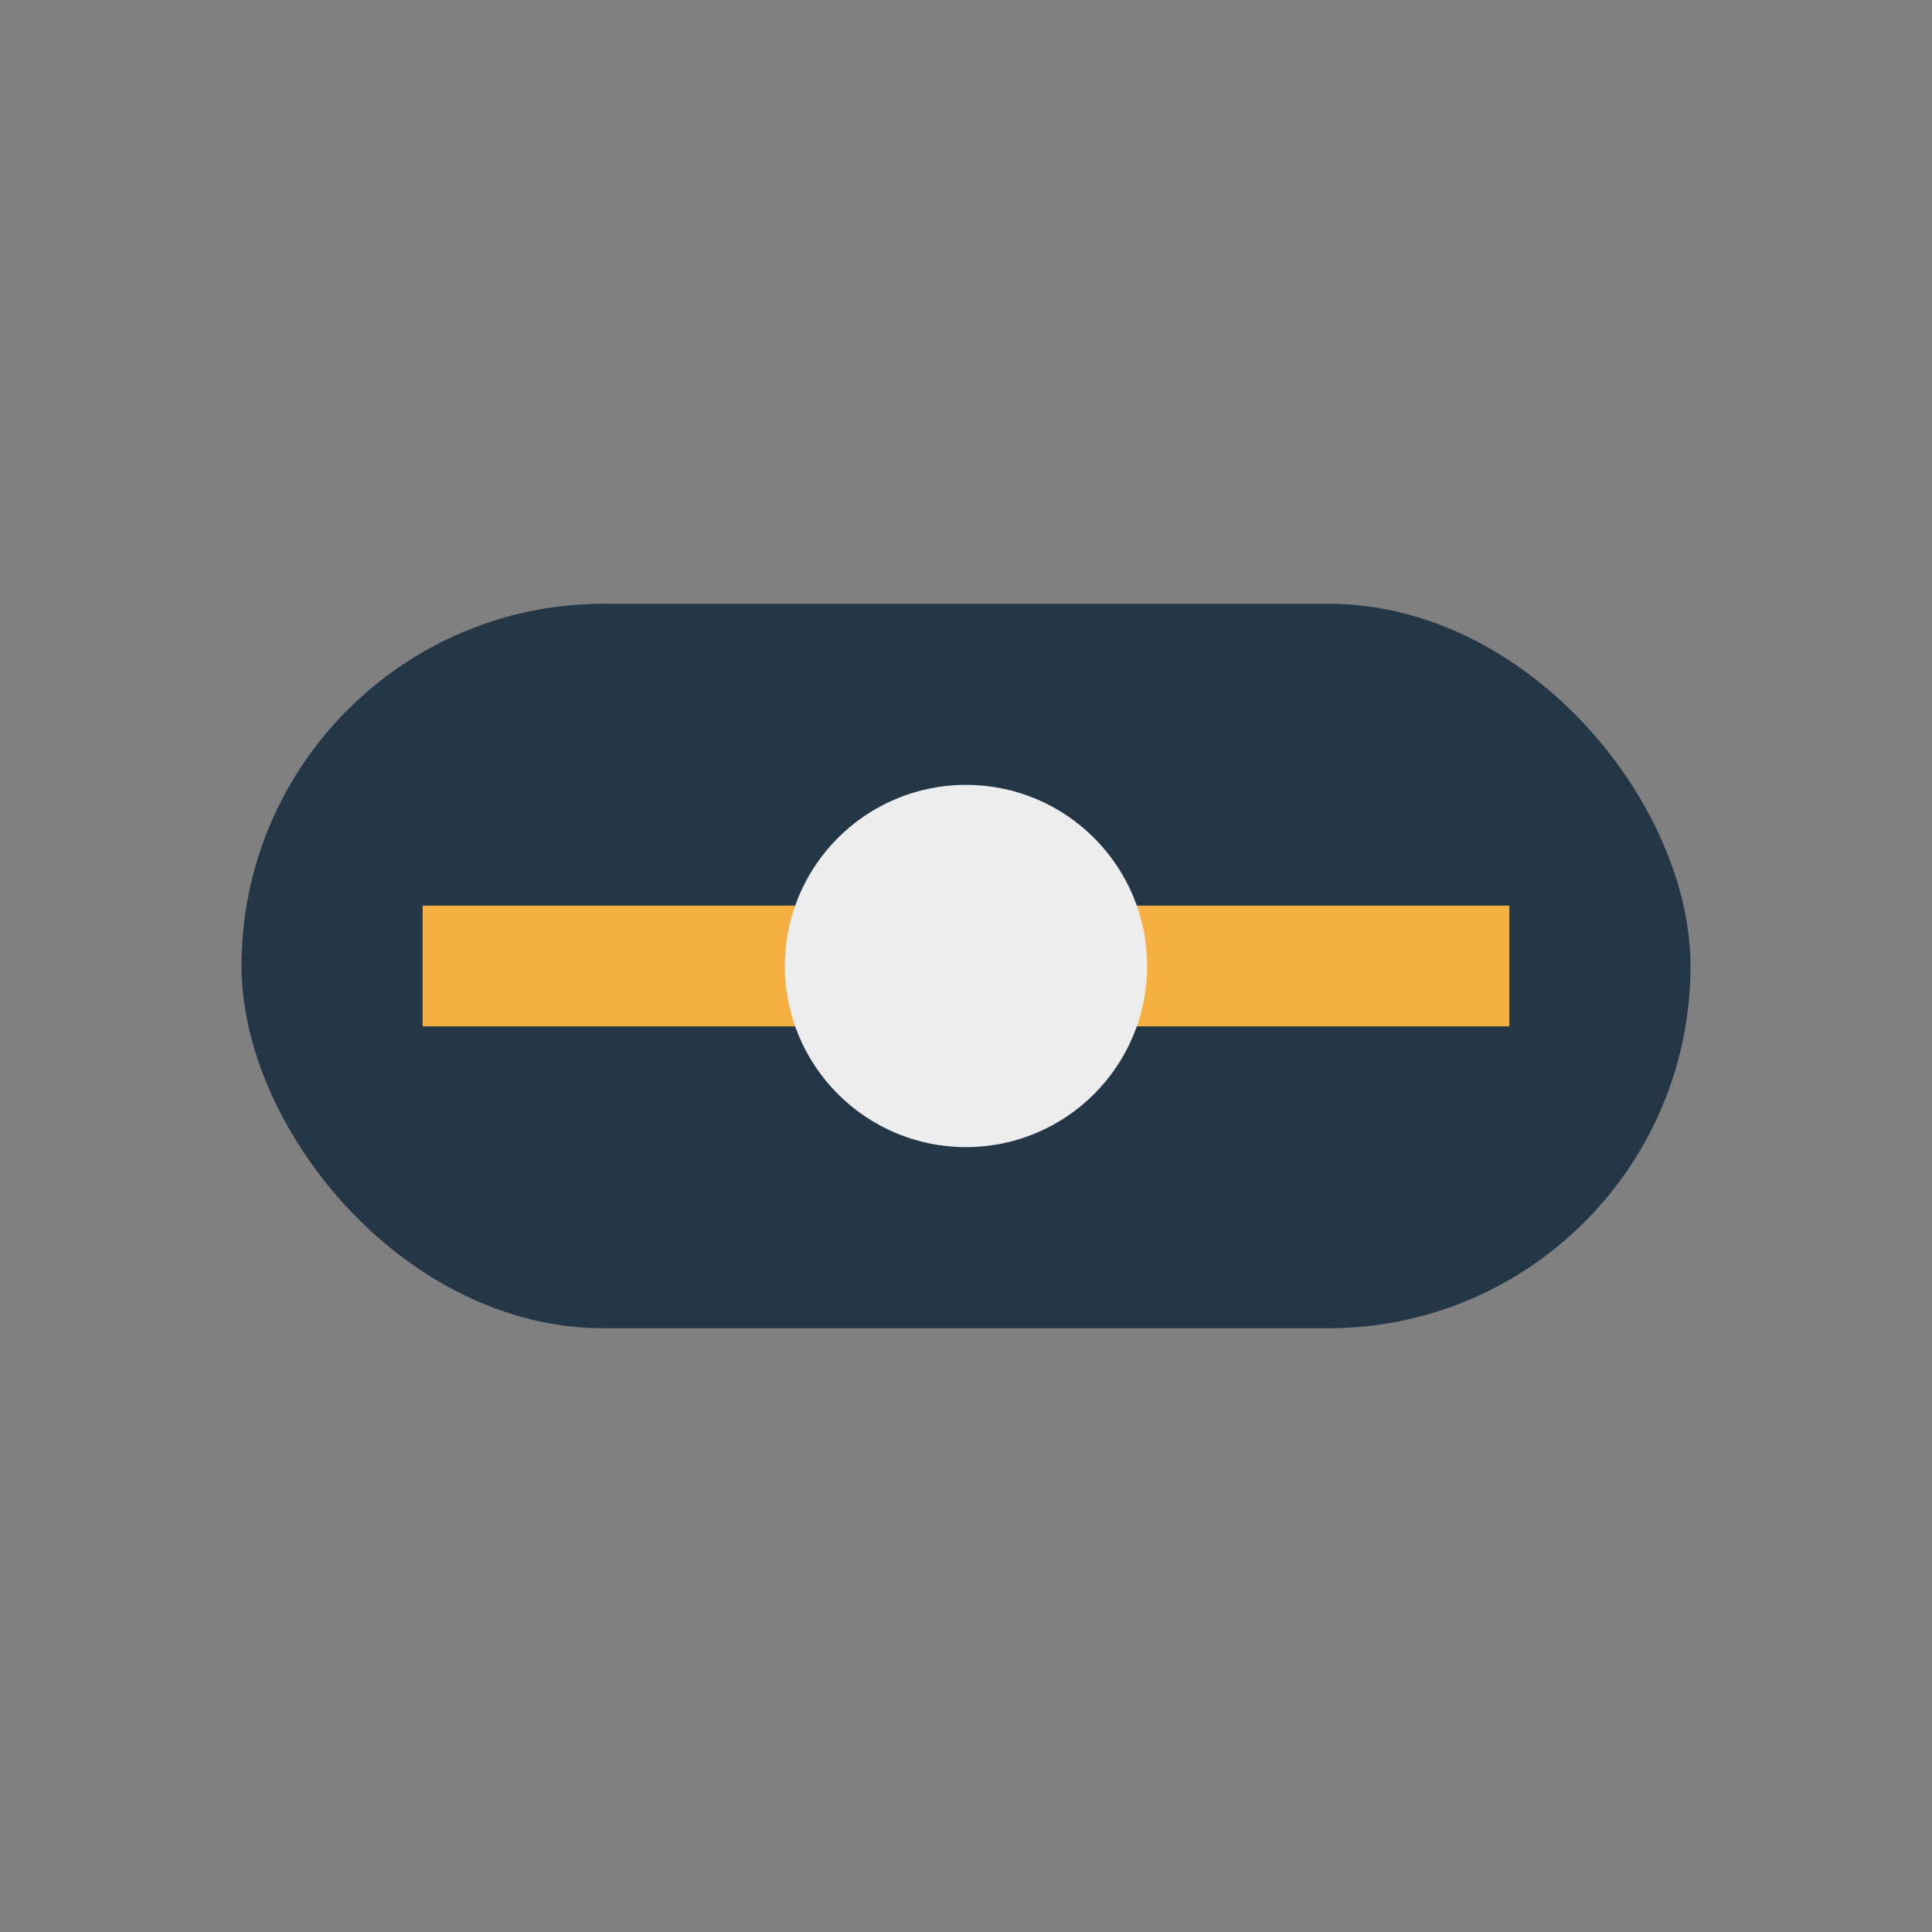
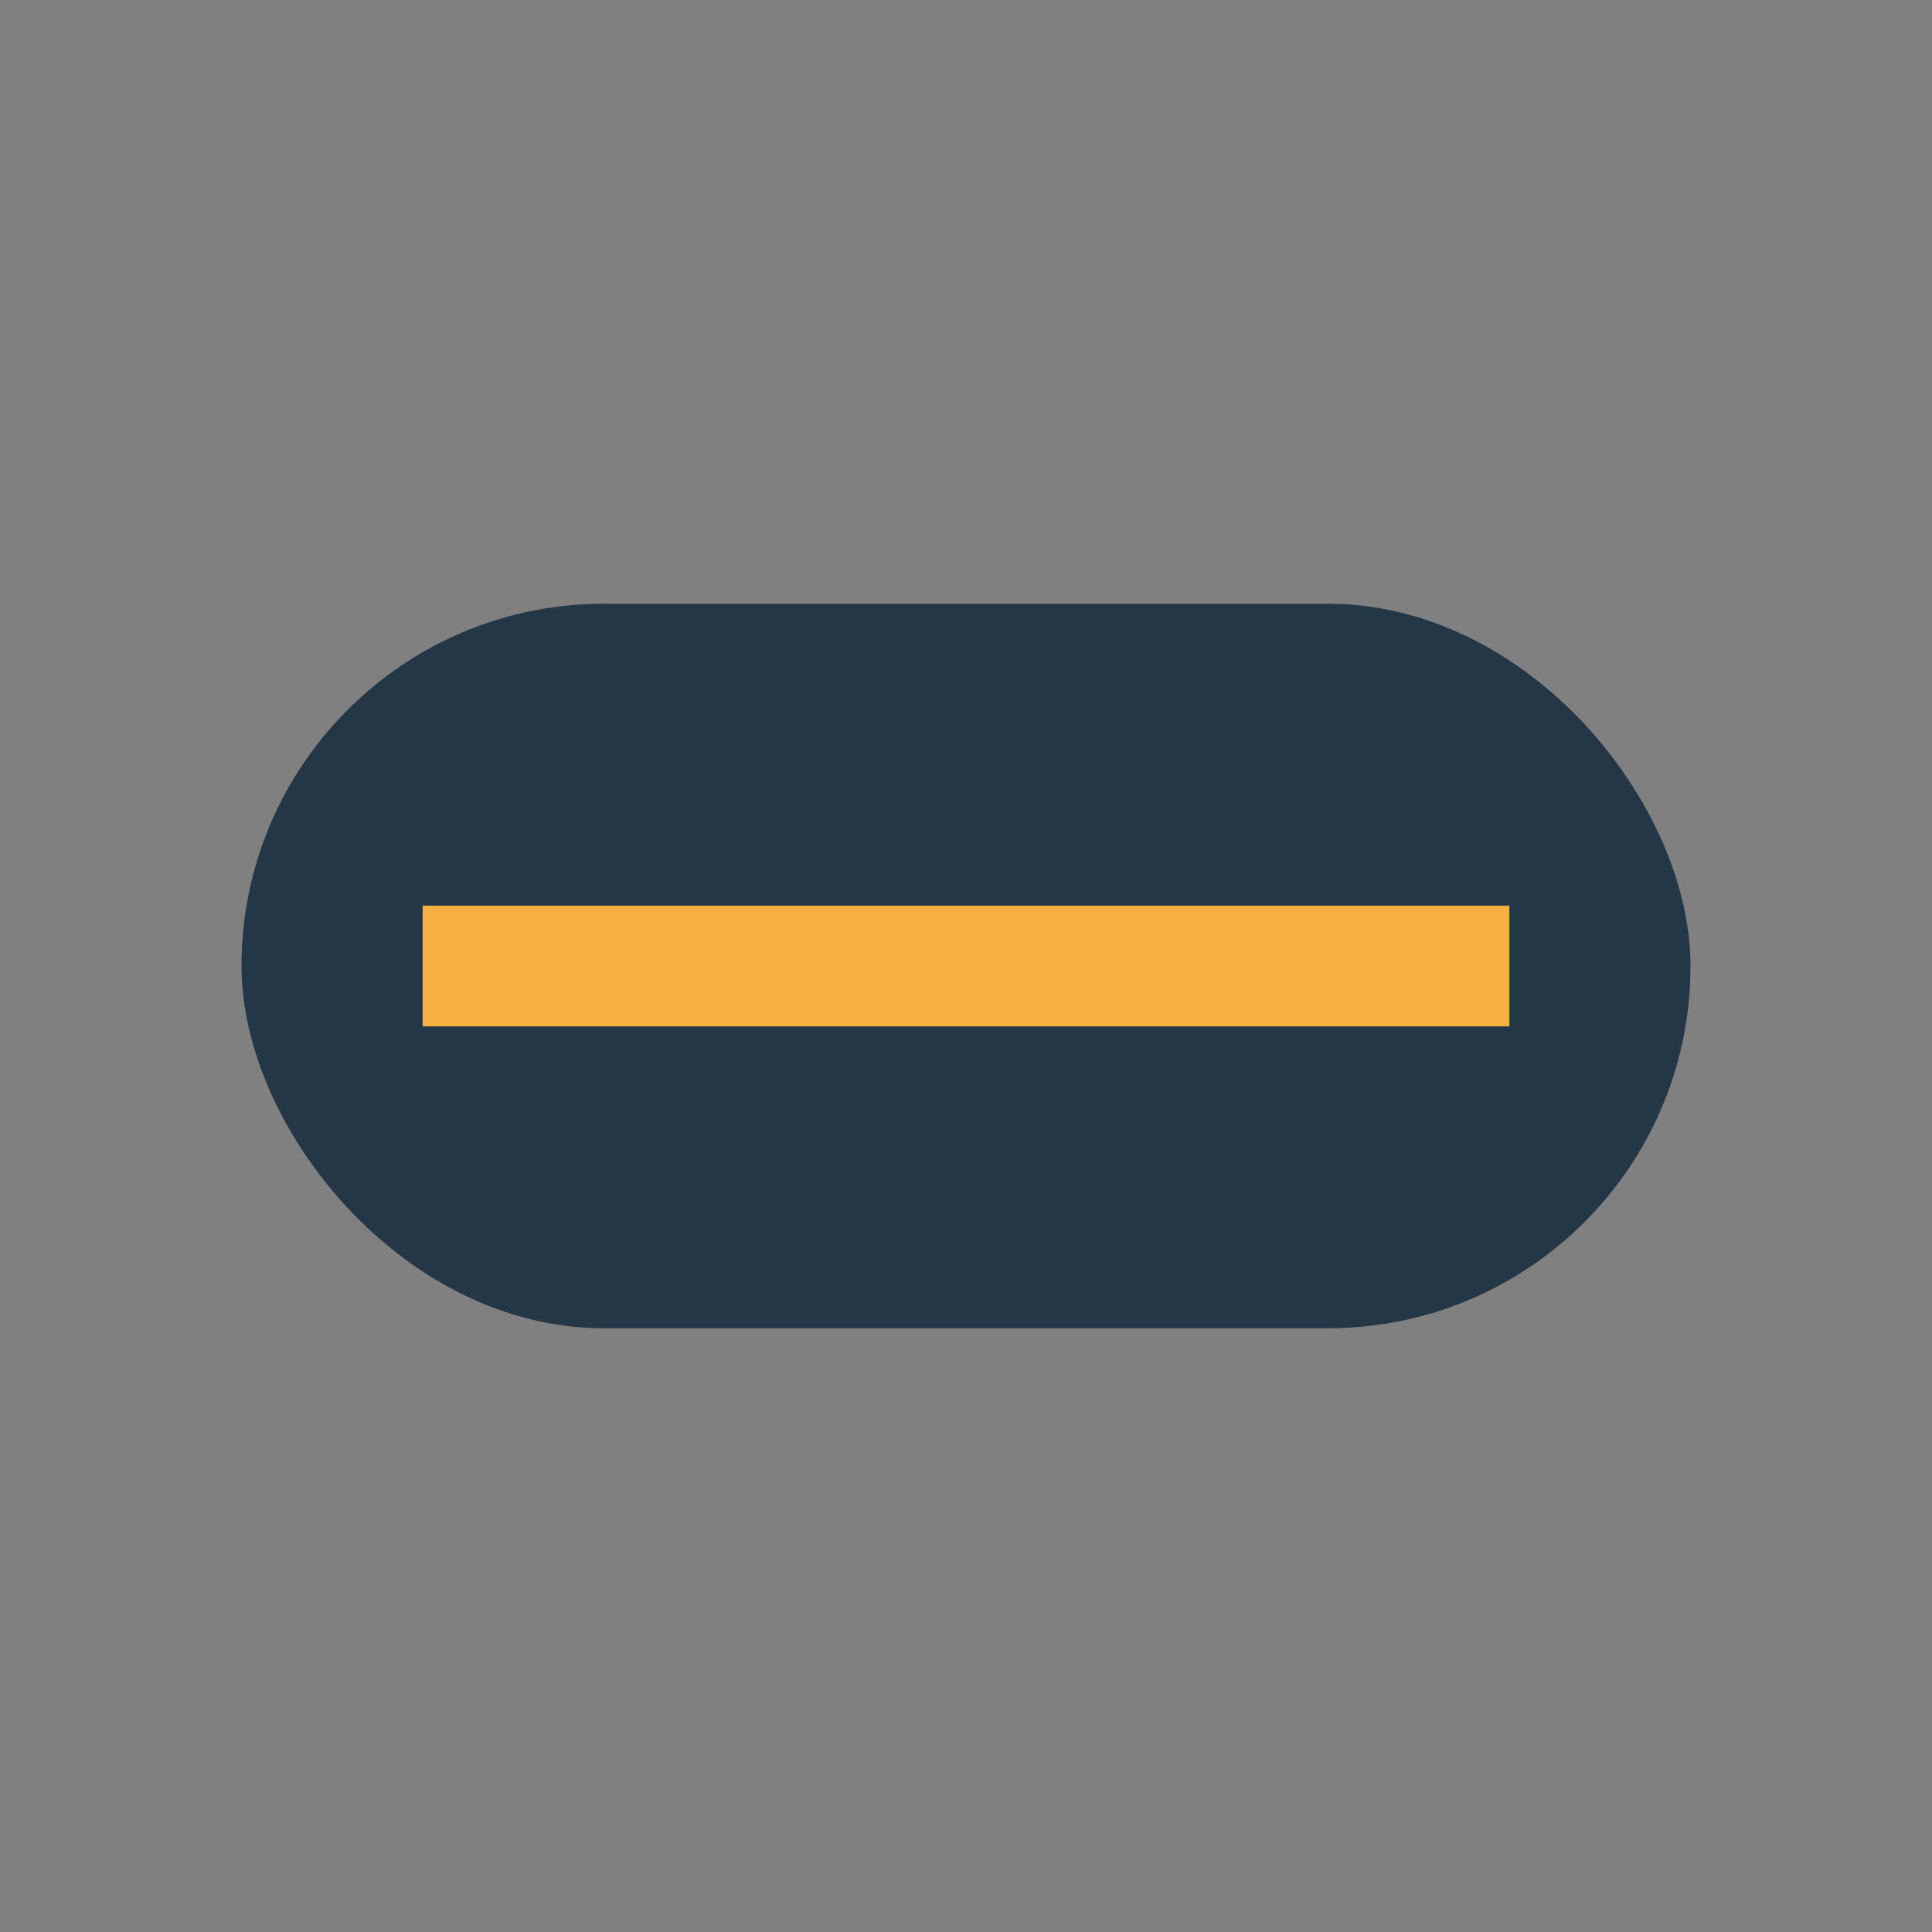
<svg xmlns="http://www.w3.org/2000/svg" width="32" height="32" viewBox="0 0 32 32">
  <rect x="0" y="0" width="32" height="32" fill="#808080" stroke="none" />
  <rect x="4" y="10" width="24" height="12" rx="6" fill="#243746" />
  <path d="M7 16h18" stroke="#F5B041" stroke-width="2" />
-   <circle cx="16" cy="16" r="3" fill="#EDEDED" />
</svg>